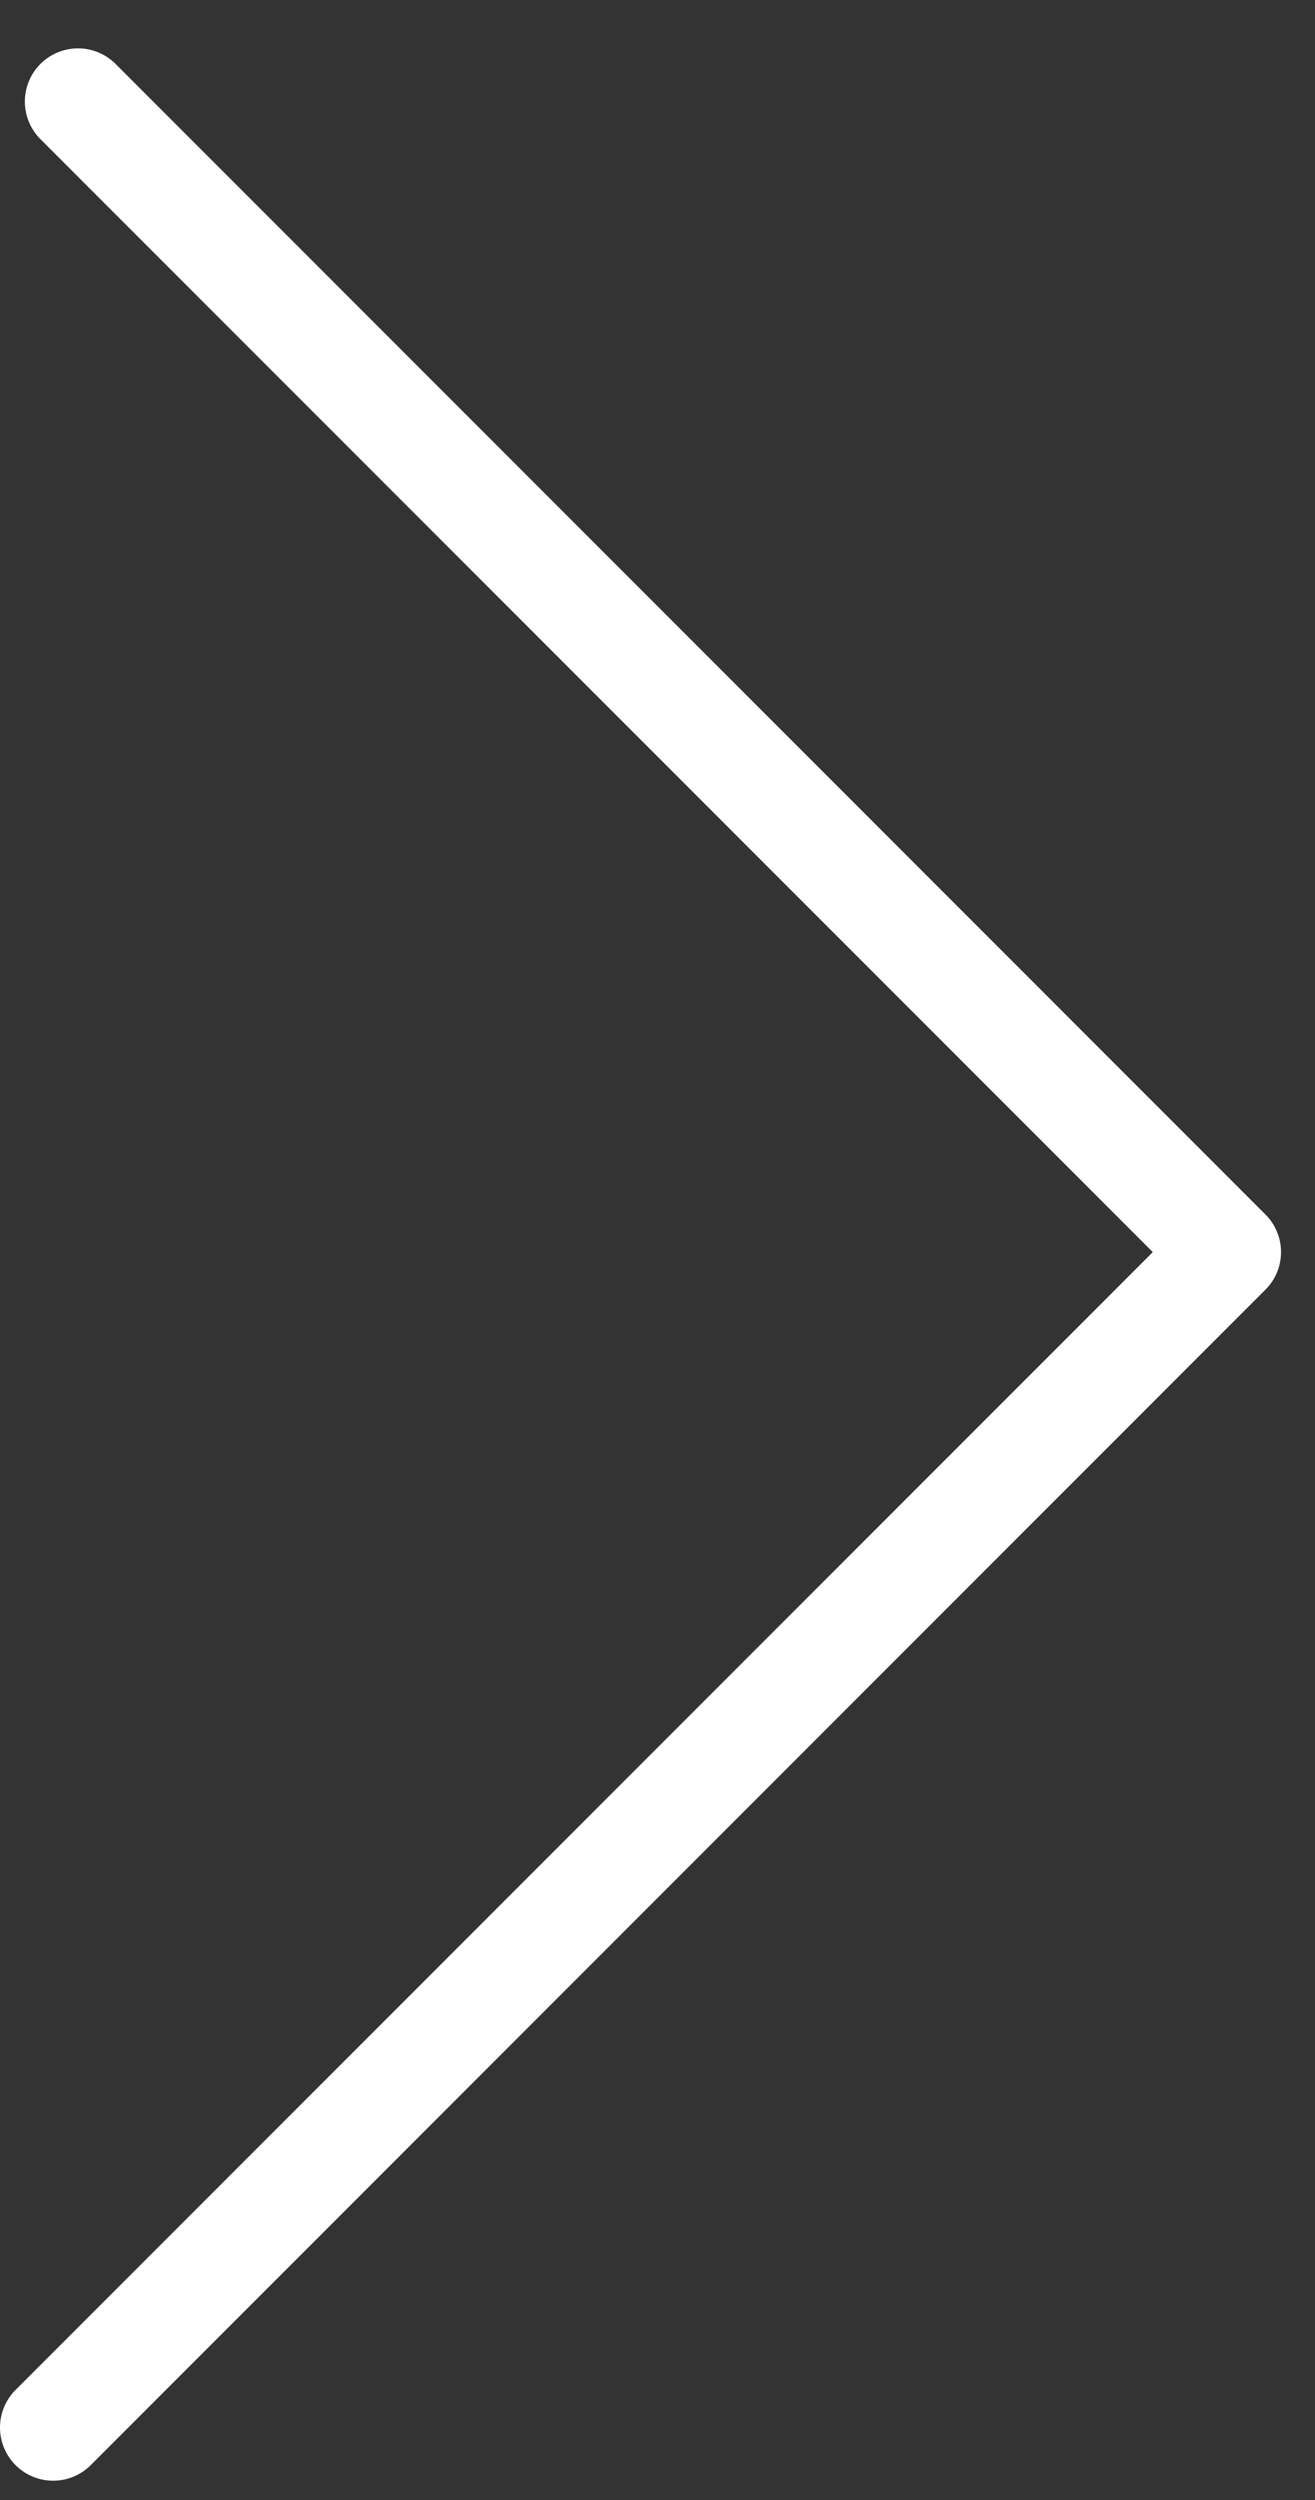
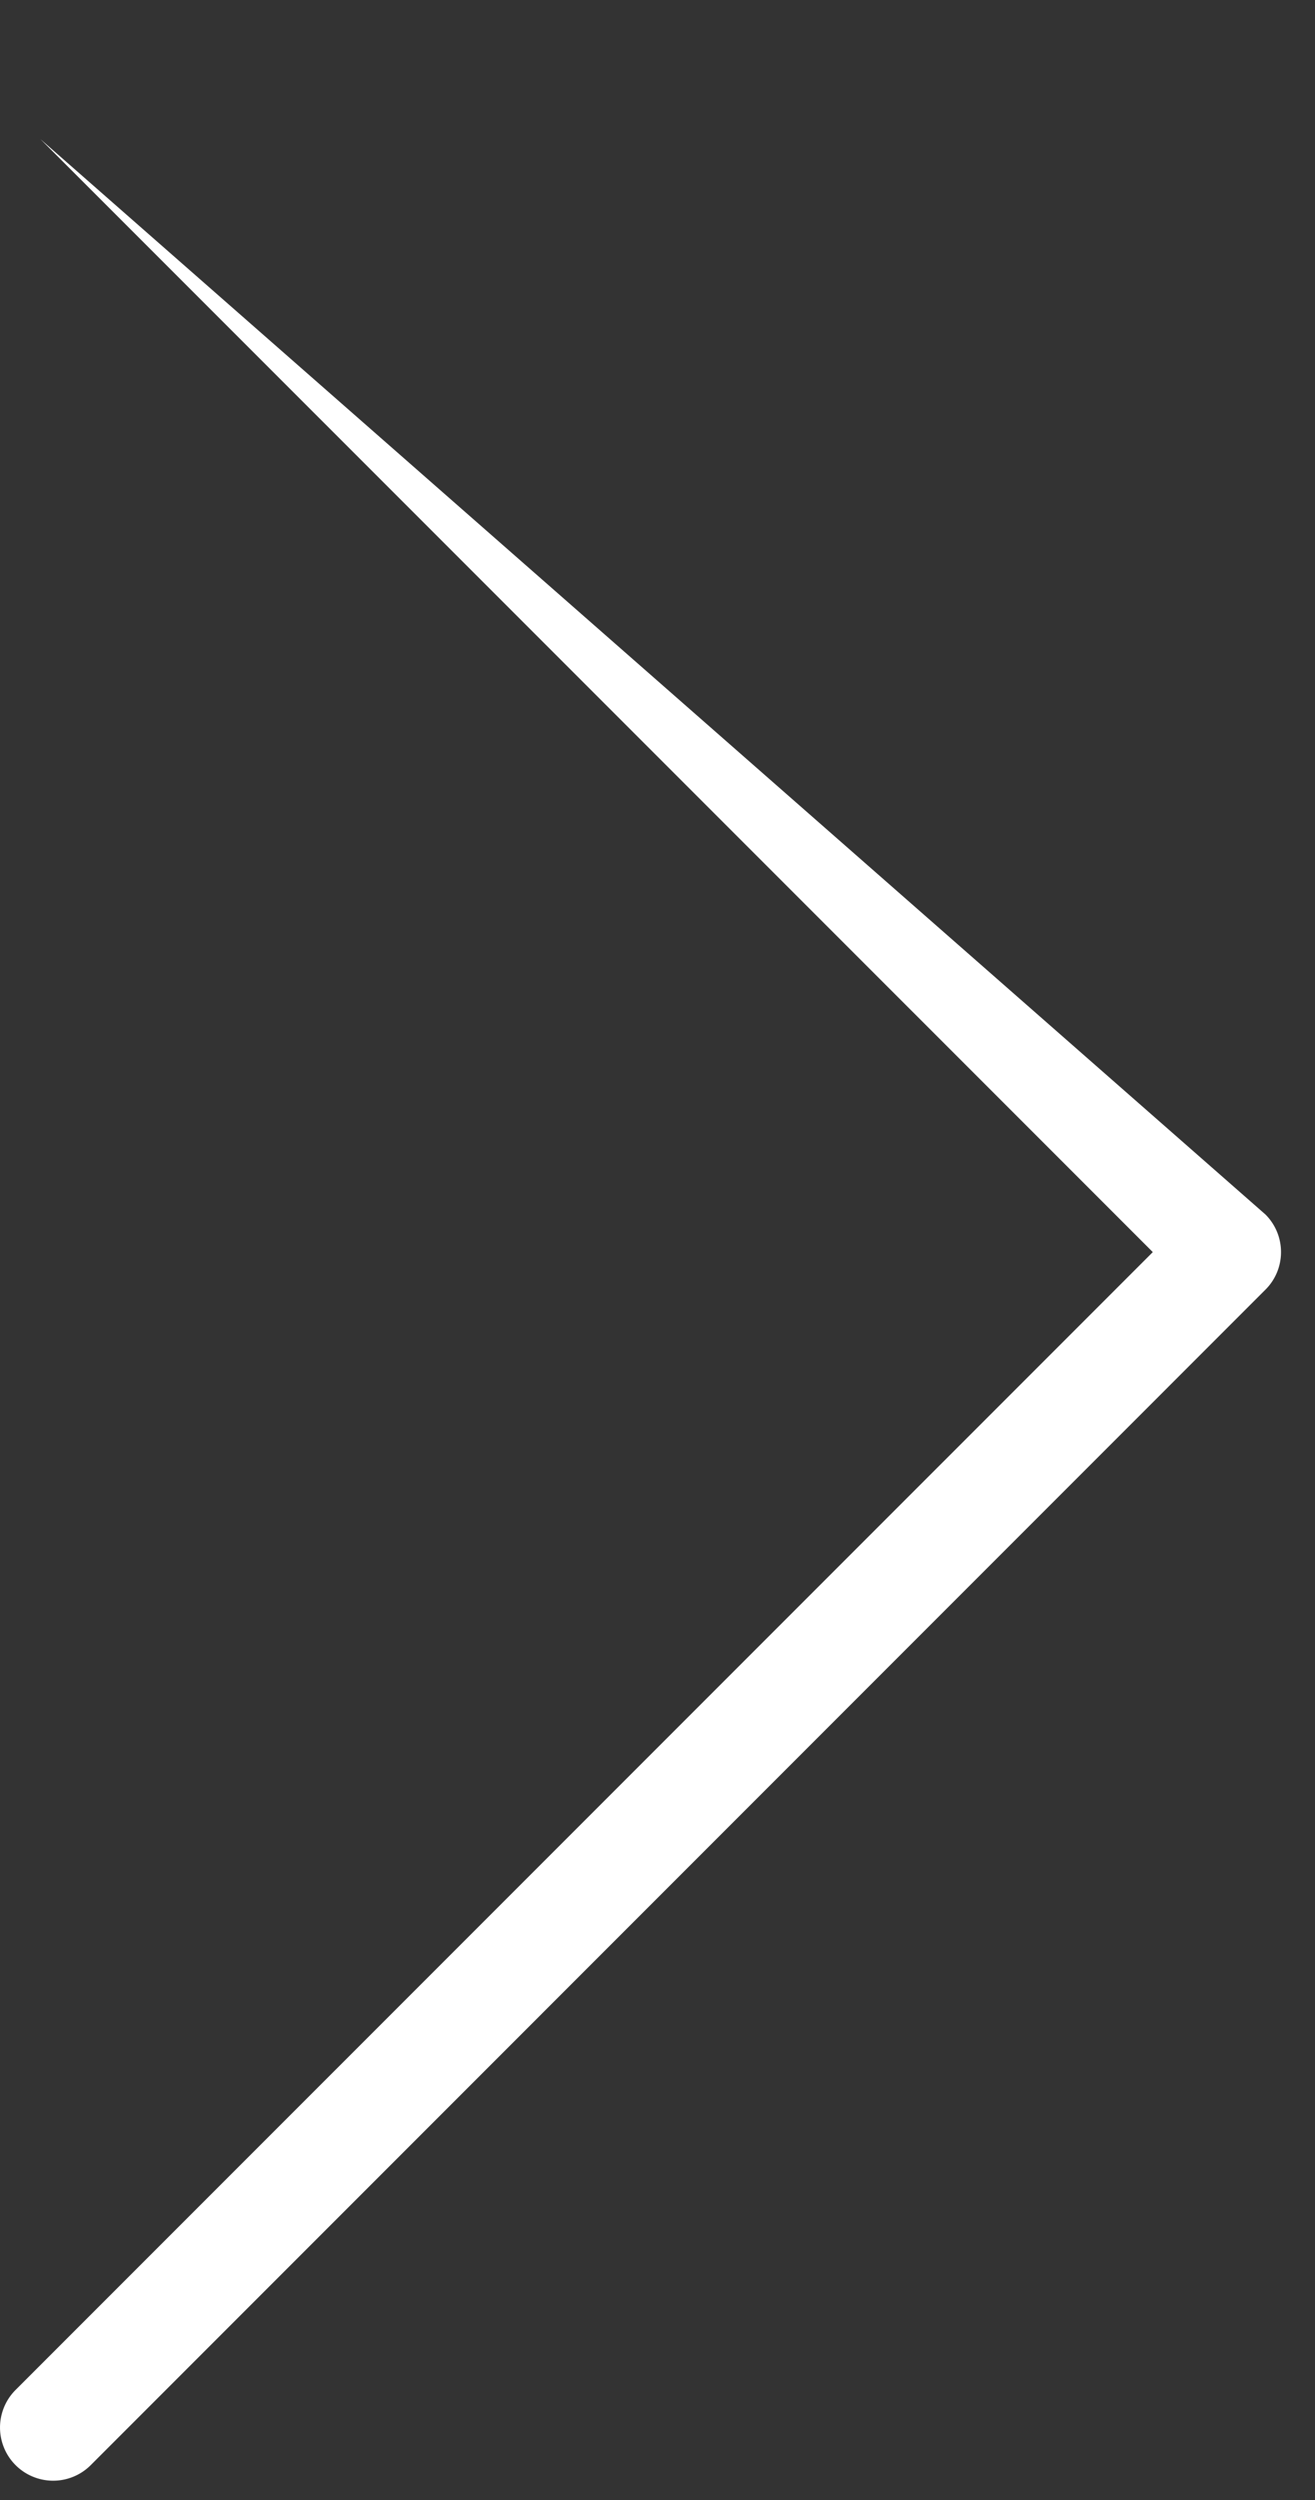
<svg xmlns="http://www.w3.org/2000/svg" width="20" height="38" viewBox="0 0 20 38">
  <rect x="0" y="0" width="20" height="38" fill="#333333" stroke="none" />
  <g>
    <g>
      <g>
-         <path fill="#fff" d="M19.483 19.032a.804.804 0 0 1-.237.571L1.38 37.47a.807.807 0 1 1-1.143-1.143l17.296-17.295L.615 2.115A.808.808 0 1 1 1.758.972L19.246 18.46a.806.806 0 0 1 .237.572z" />
+         <path fill="#fff" d="M19.483 19.032a.804.804 0 0 1-.237.571L1.38 37.47a.807.807 0 1 1-1.143-1.143l17.296-17.295L.615 2.115L19.246 18.46a.806.806 0 0 1 .237.572z" />
      </g>
    </g>
  </g>
</svg>